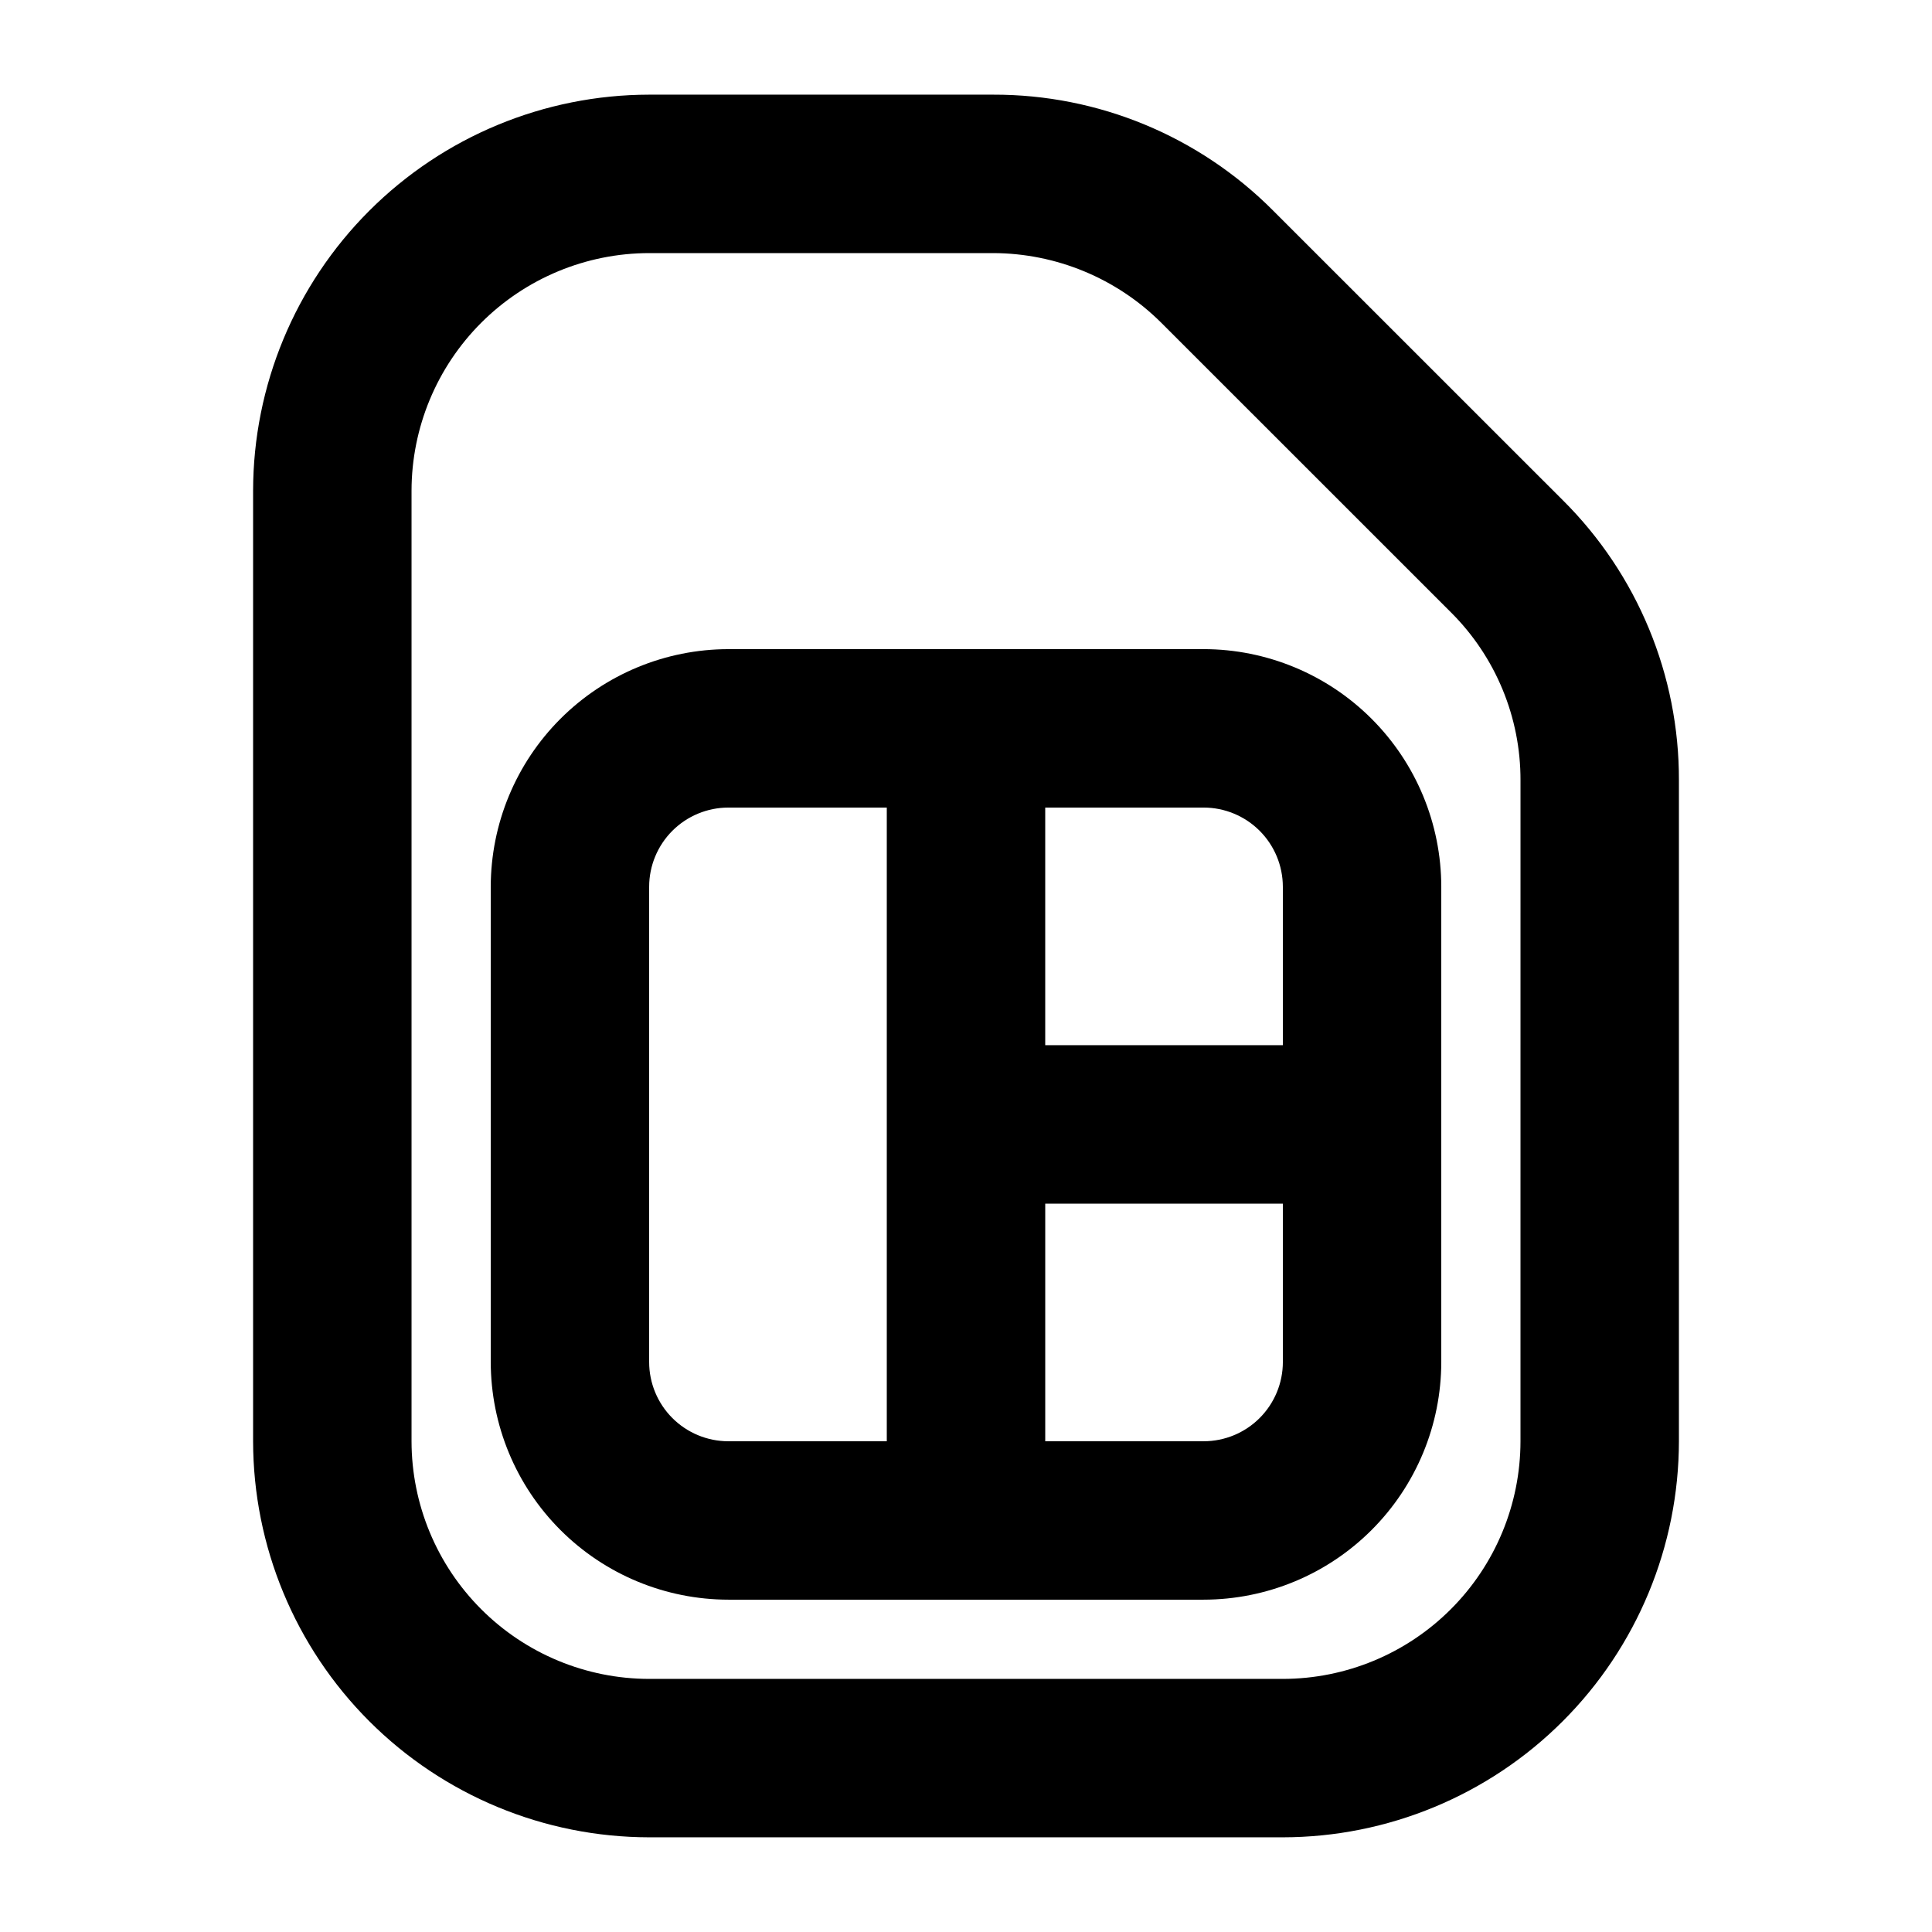
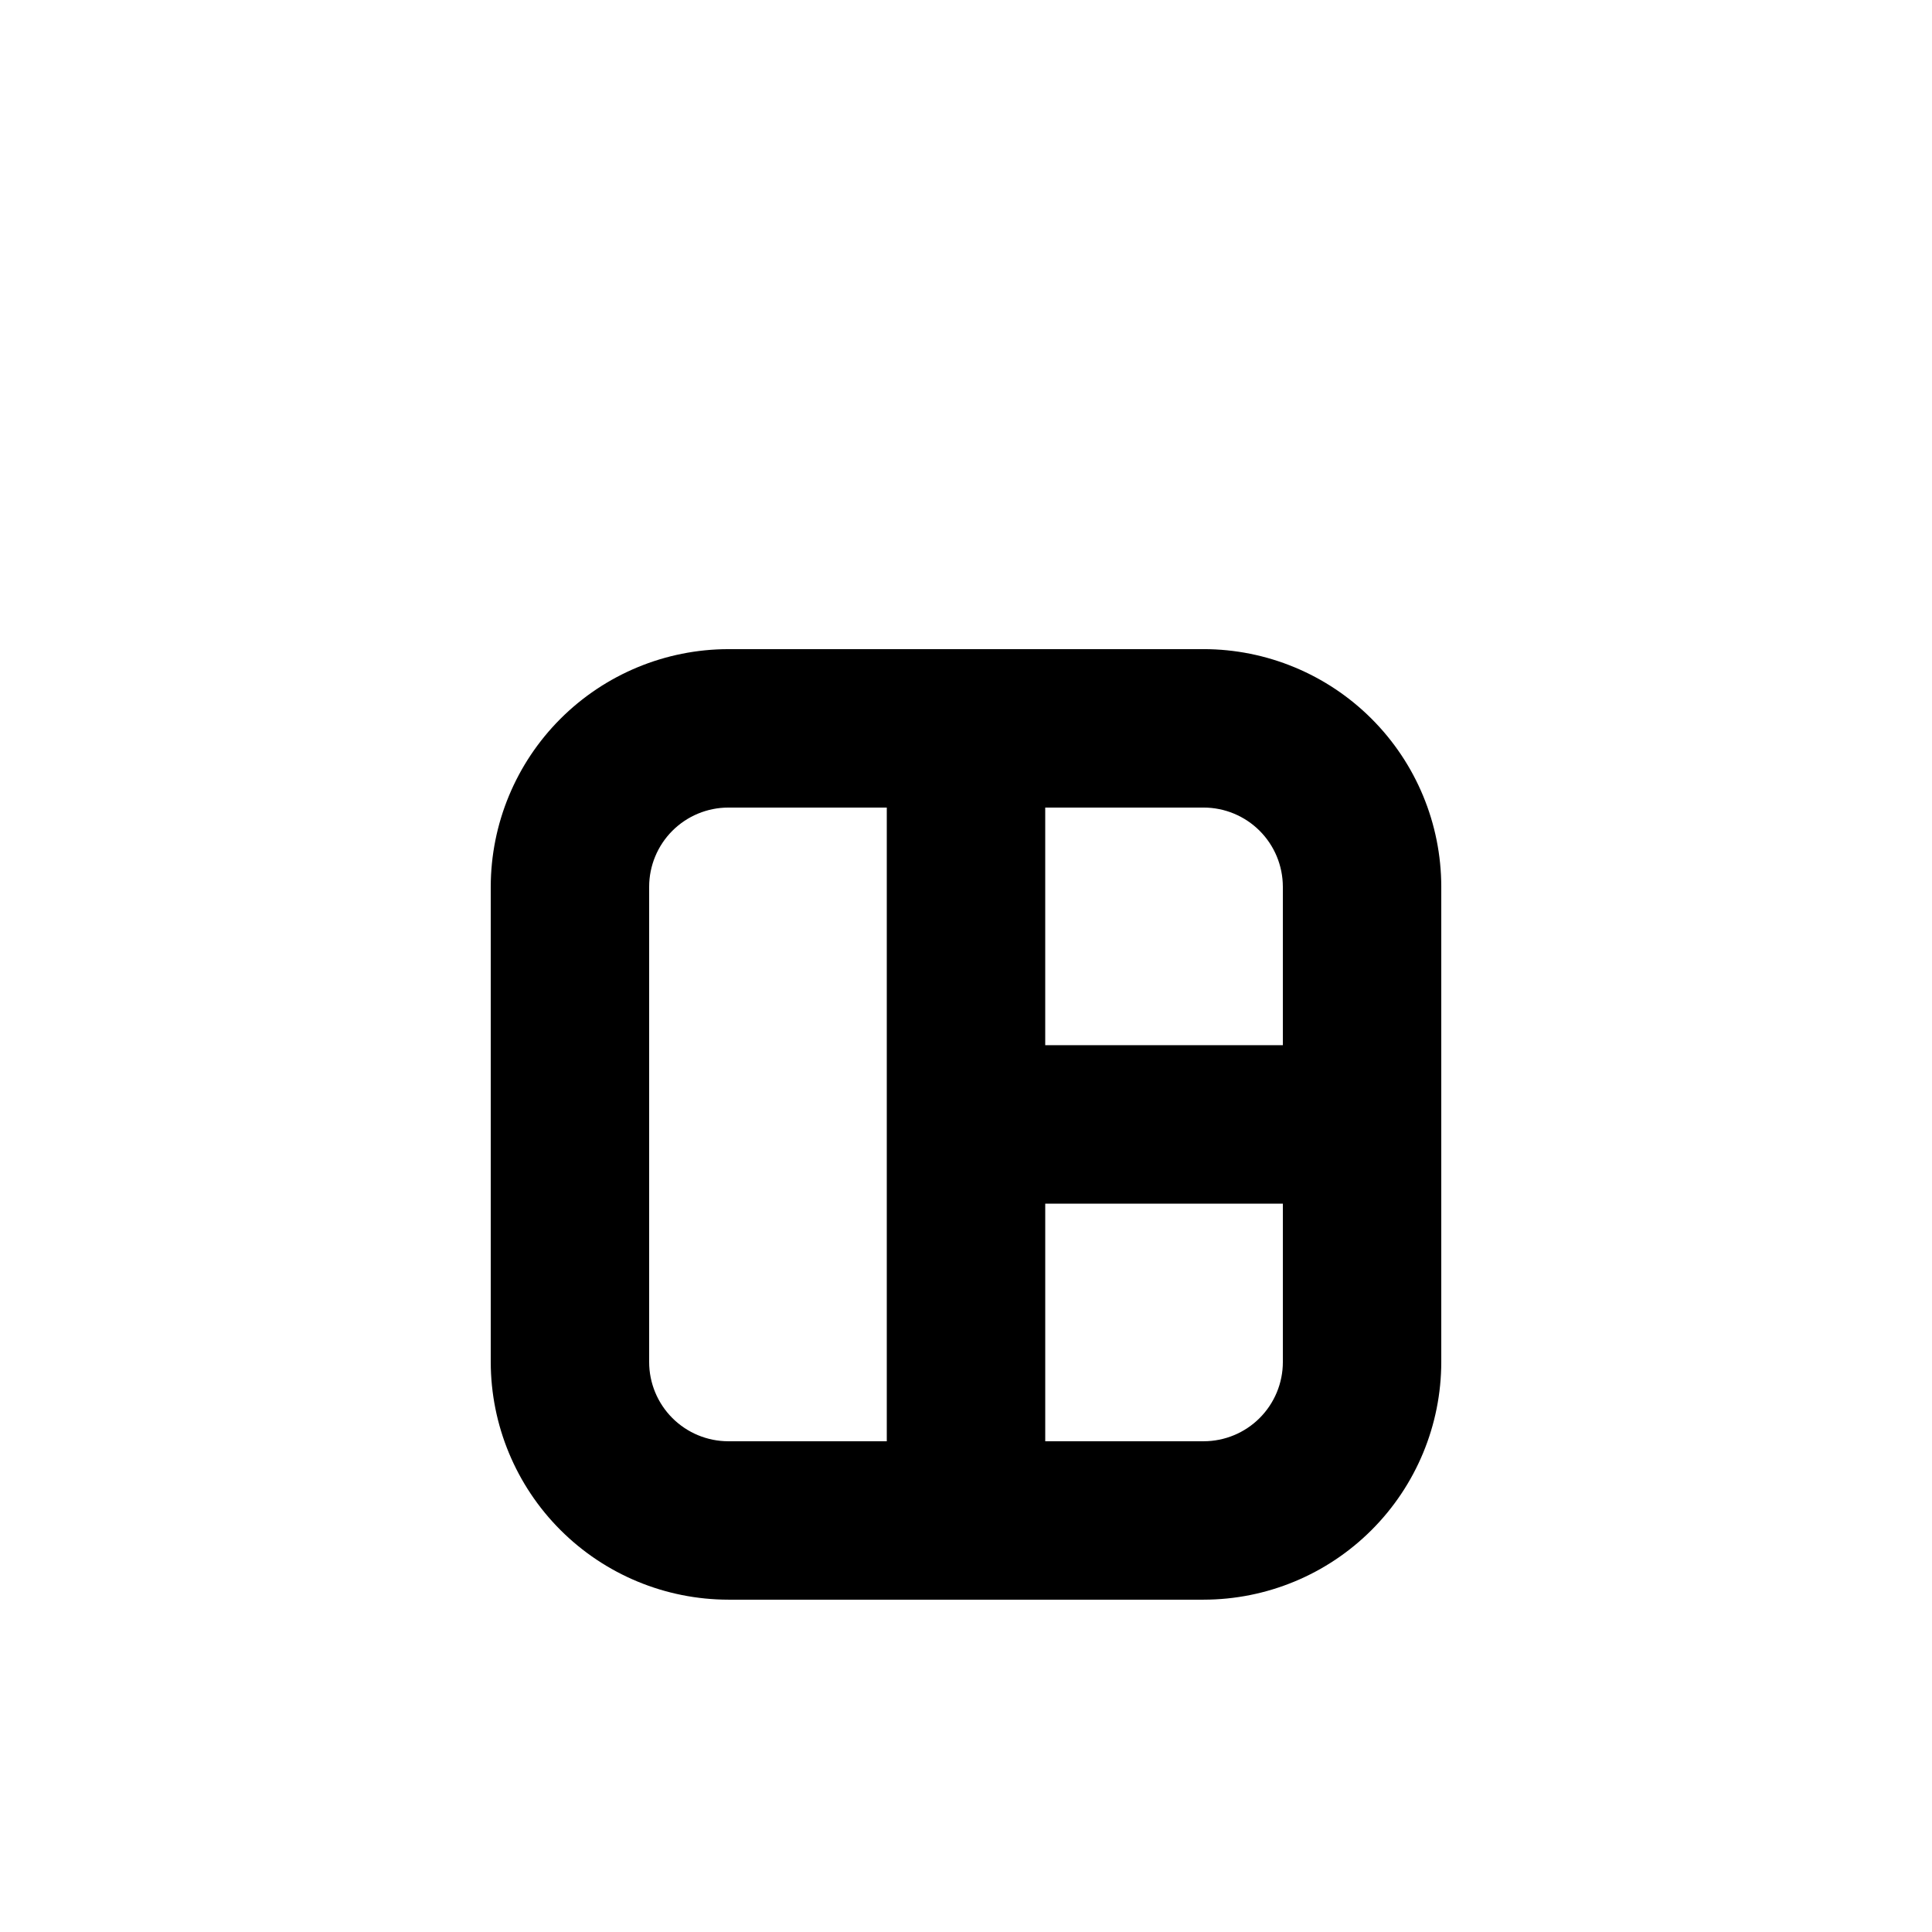
<svg xmlns="http://www.w3.org/2000/svg" fill="#000000" width="800px" height="800px" version="1.1" viewBox="144 144 512 512">
  <g>
-     <path d="m558.19 276.59-76.773-76.754c-19.637-19.75-46.359-30.82-74.207-30.75h-91.176c-27.828 0.031-54.508 11.102-74.184 30.777-19.676 19.676-30.746 46.355-30.777 74.184v251.9c0.031 27.828 11.102 54.508 30.777 74.184 19.676 19.676 46.355 30.746 74.184 30.777h167.94-0.004c27.828-0.031 54.508-11.102 74.184-30.777 19.676-19.676 30.746-46.355 30.777-74.184v-175.13c0.078-27.855-10.988-54.582-30.738-74.227zm-11.246 249.36c-0.016 16.699-6.656 32.707-18.465 44.512-11.805 11.809-27.812 18.449-44.512 18.465h-167.93c-16.699-0.016-32.707-6.656-44.512-18.465-11.805-11.805-18.445-27.812-18.465-44.512v-251.9c0.02-16.699 6.66-32.703 18.465-44.512 11.805-11.805 27.812-18.445 44.512-18.465h91.176c16.691 0.047 32.691 6.676 44.523 18.449l76.773 76.754c11.848 11.789 18.488 27.828 18.438 44.543z" />
    <path d="m462.98 316.03h-125.95c-16.699 0.016-32.707 6.66-44.512 18.465-11.805 11.805-18.445 27.812-18.465 44.512v125.95-0.004c0.02 16.699 6.66 32.707 18.465 44.512 11.805 11.809 27.812 18.449 44.512 18.465h125.95c16.695-0.016 32.703-6.656 44.508-18.465 11.809-11.805 18.449-27.812 18.465-44.512v-125.95c-0.016-16.699-6.656-32.707-18.465-44.512-11.805-11.805-27.812-18.449-44.508-18.465zm20.992 62.977v41.984h-62.977v-62.977h41.984c5.562 0.004 10.902 2.219 14.836 6.152 3.938 3.938 6.148 9.273 6.152 14.84zm-167.94 125.95v-125.95c0.004-5.566 2.219-10.902 6.152-14.84 3.938-3.934 9.273-6.148 14.84-6.152h41.984v167.94l-41.984-0.004c-5.566-0.004-10.902-2.215-14.84-6.152-3.934-3.938-6.148-9.273-6.152-14.84zm146.95 20.992h-41.984v-62.973h62.977v41.984l-0.004-0.004c-0.004 5.566-2.215 10.902-6.152 14.84-3.934 3.938-9.273 6.148-14.836 6.152z" />
  </g>
</svg>